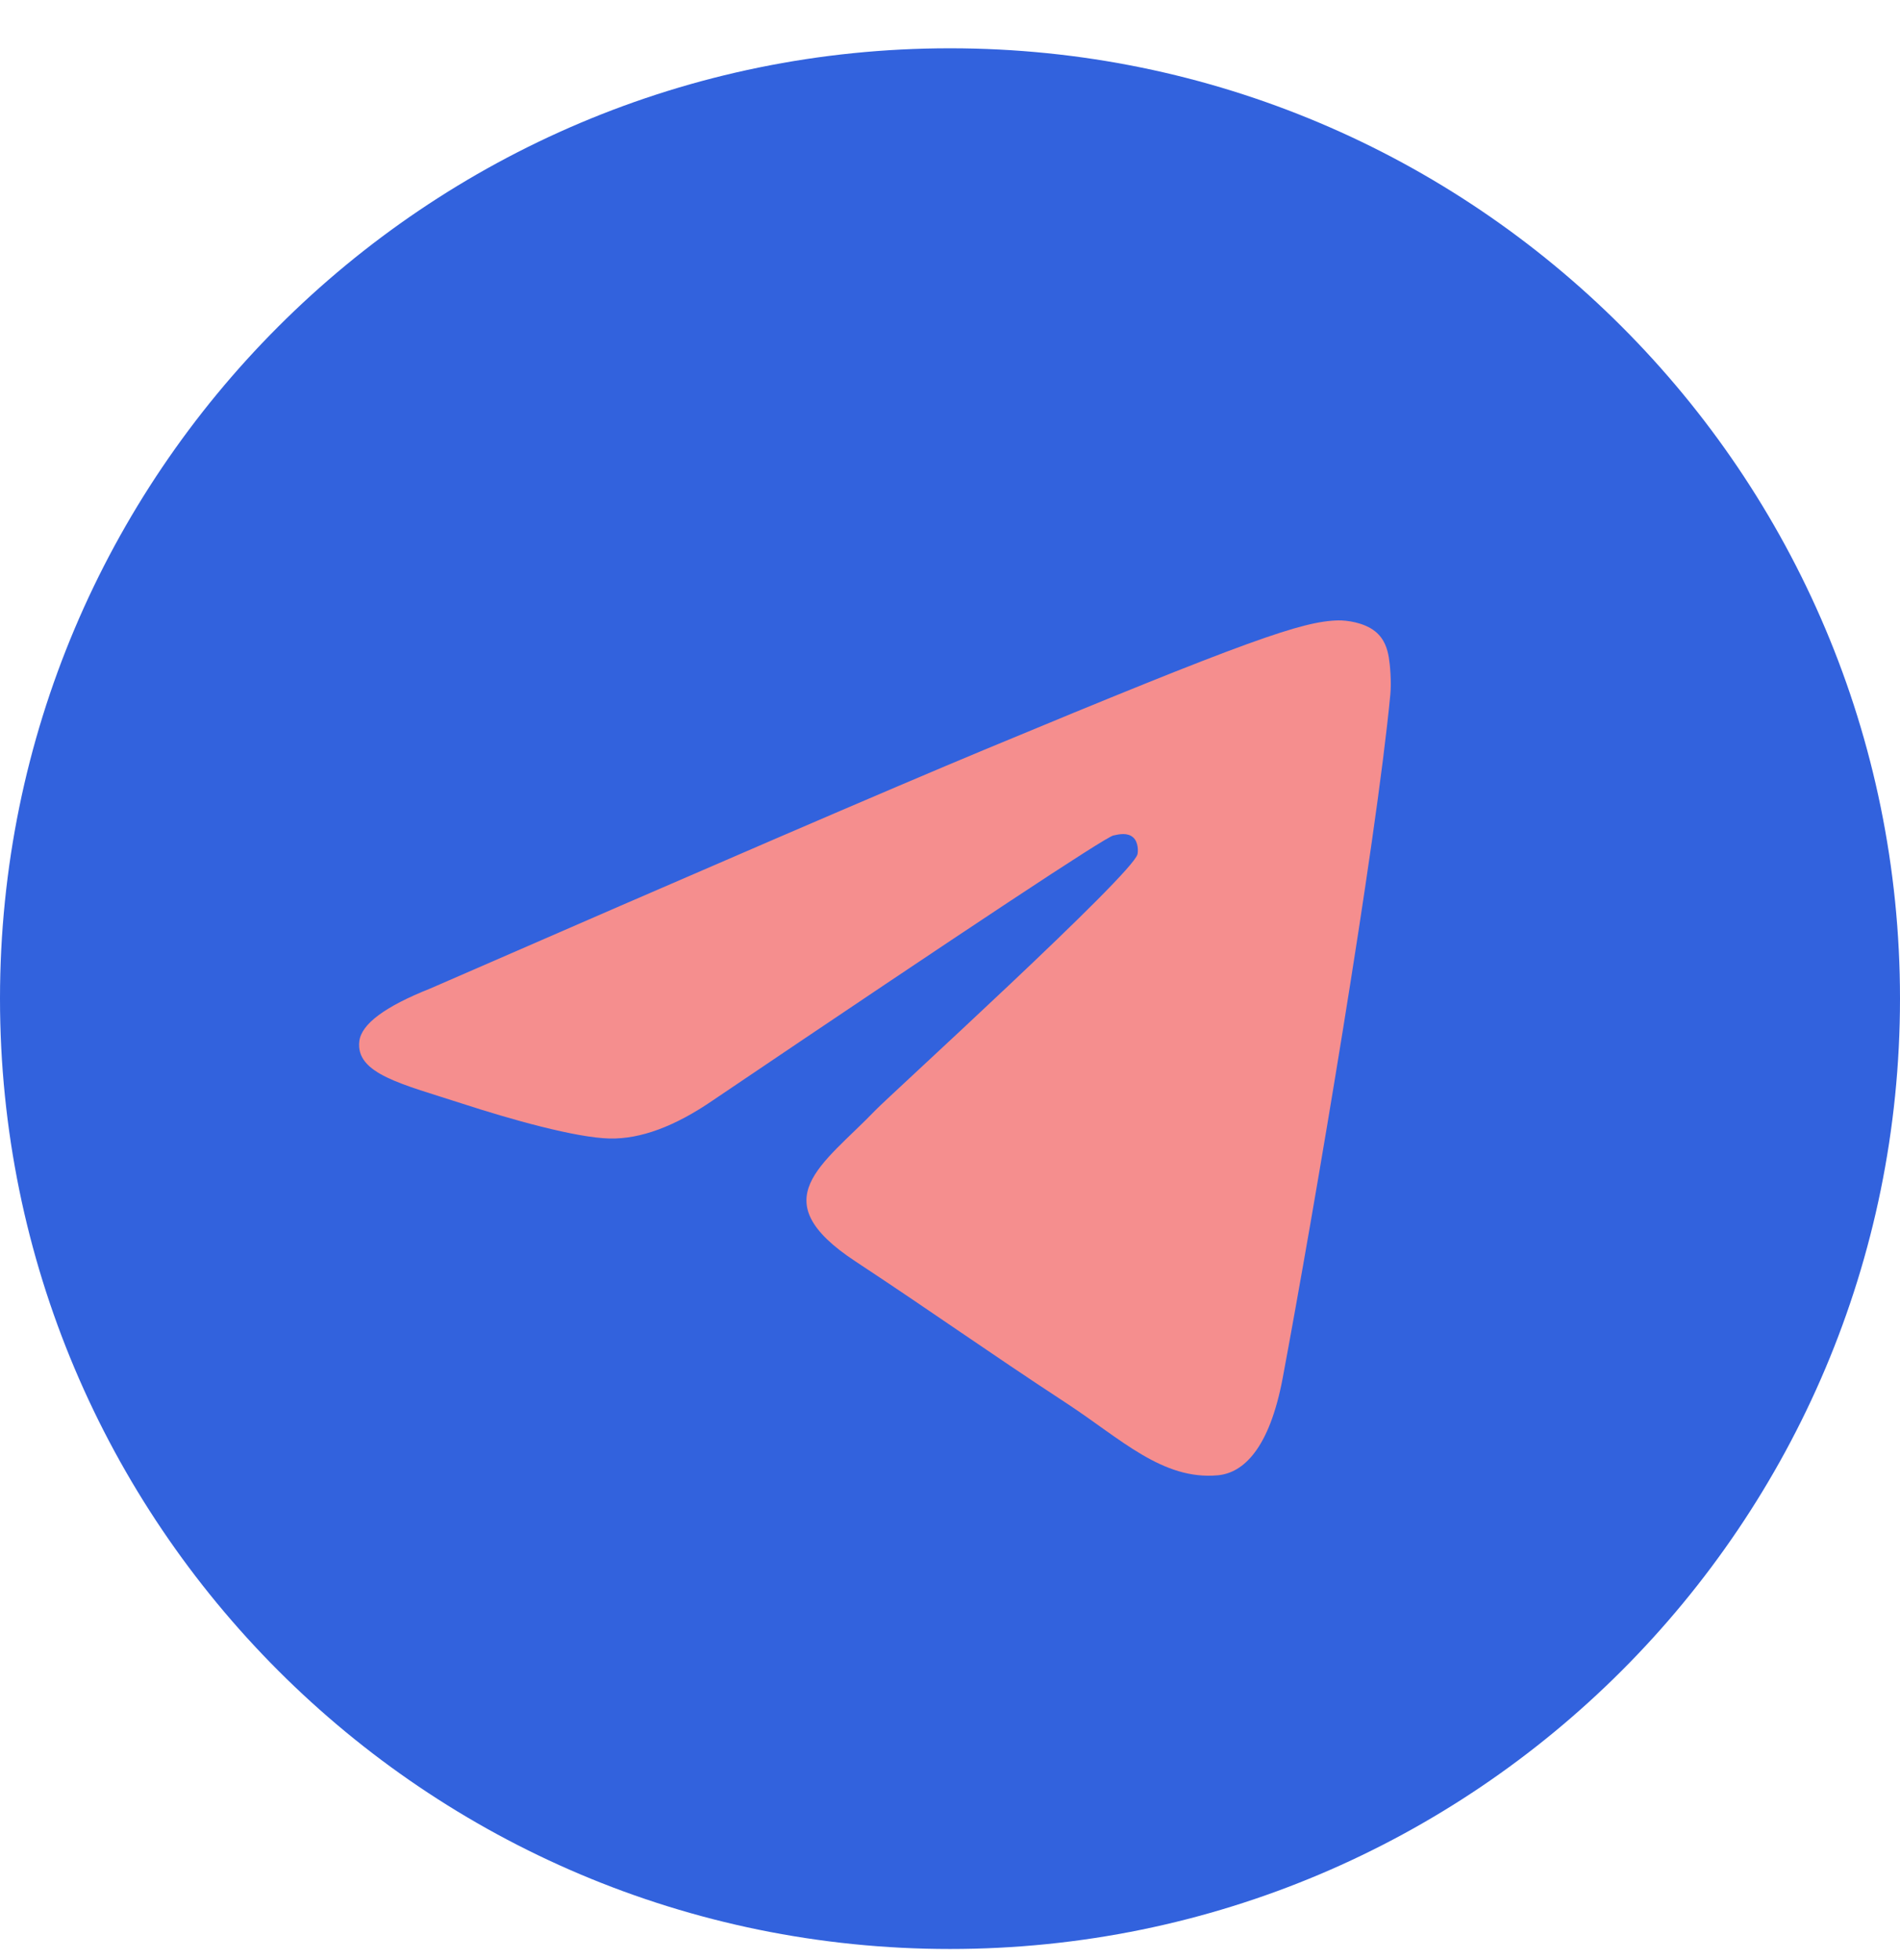
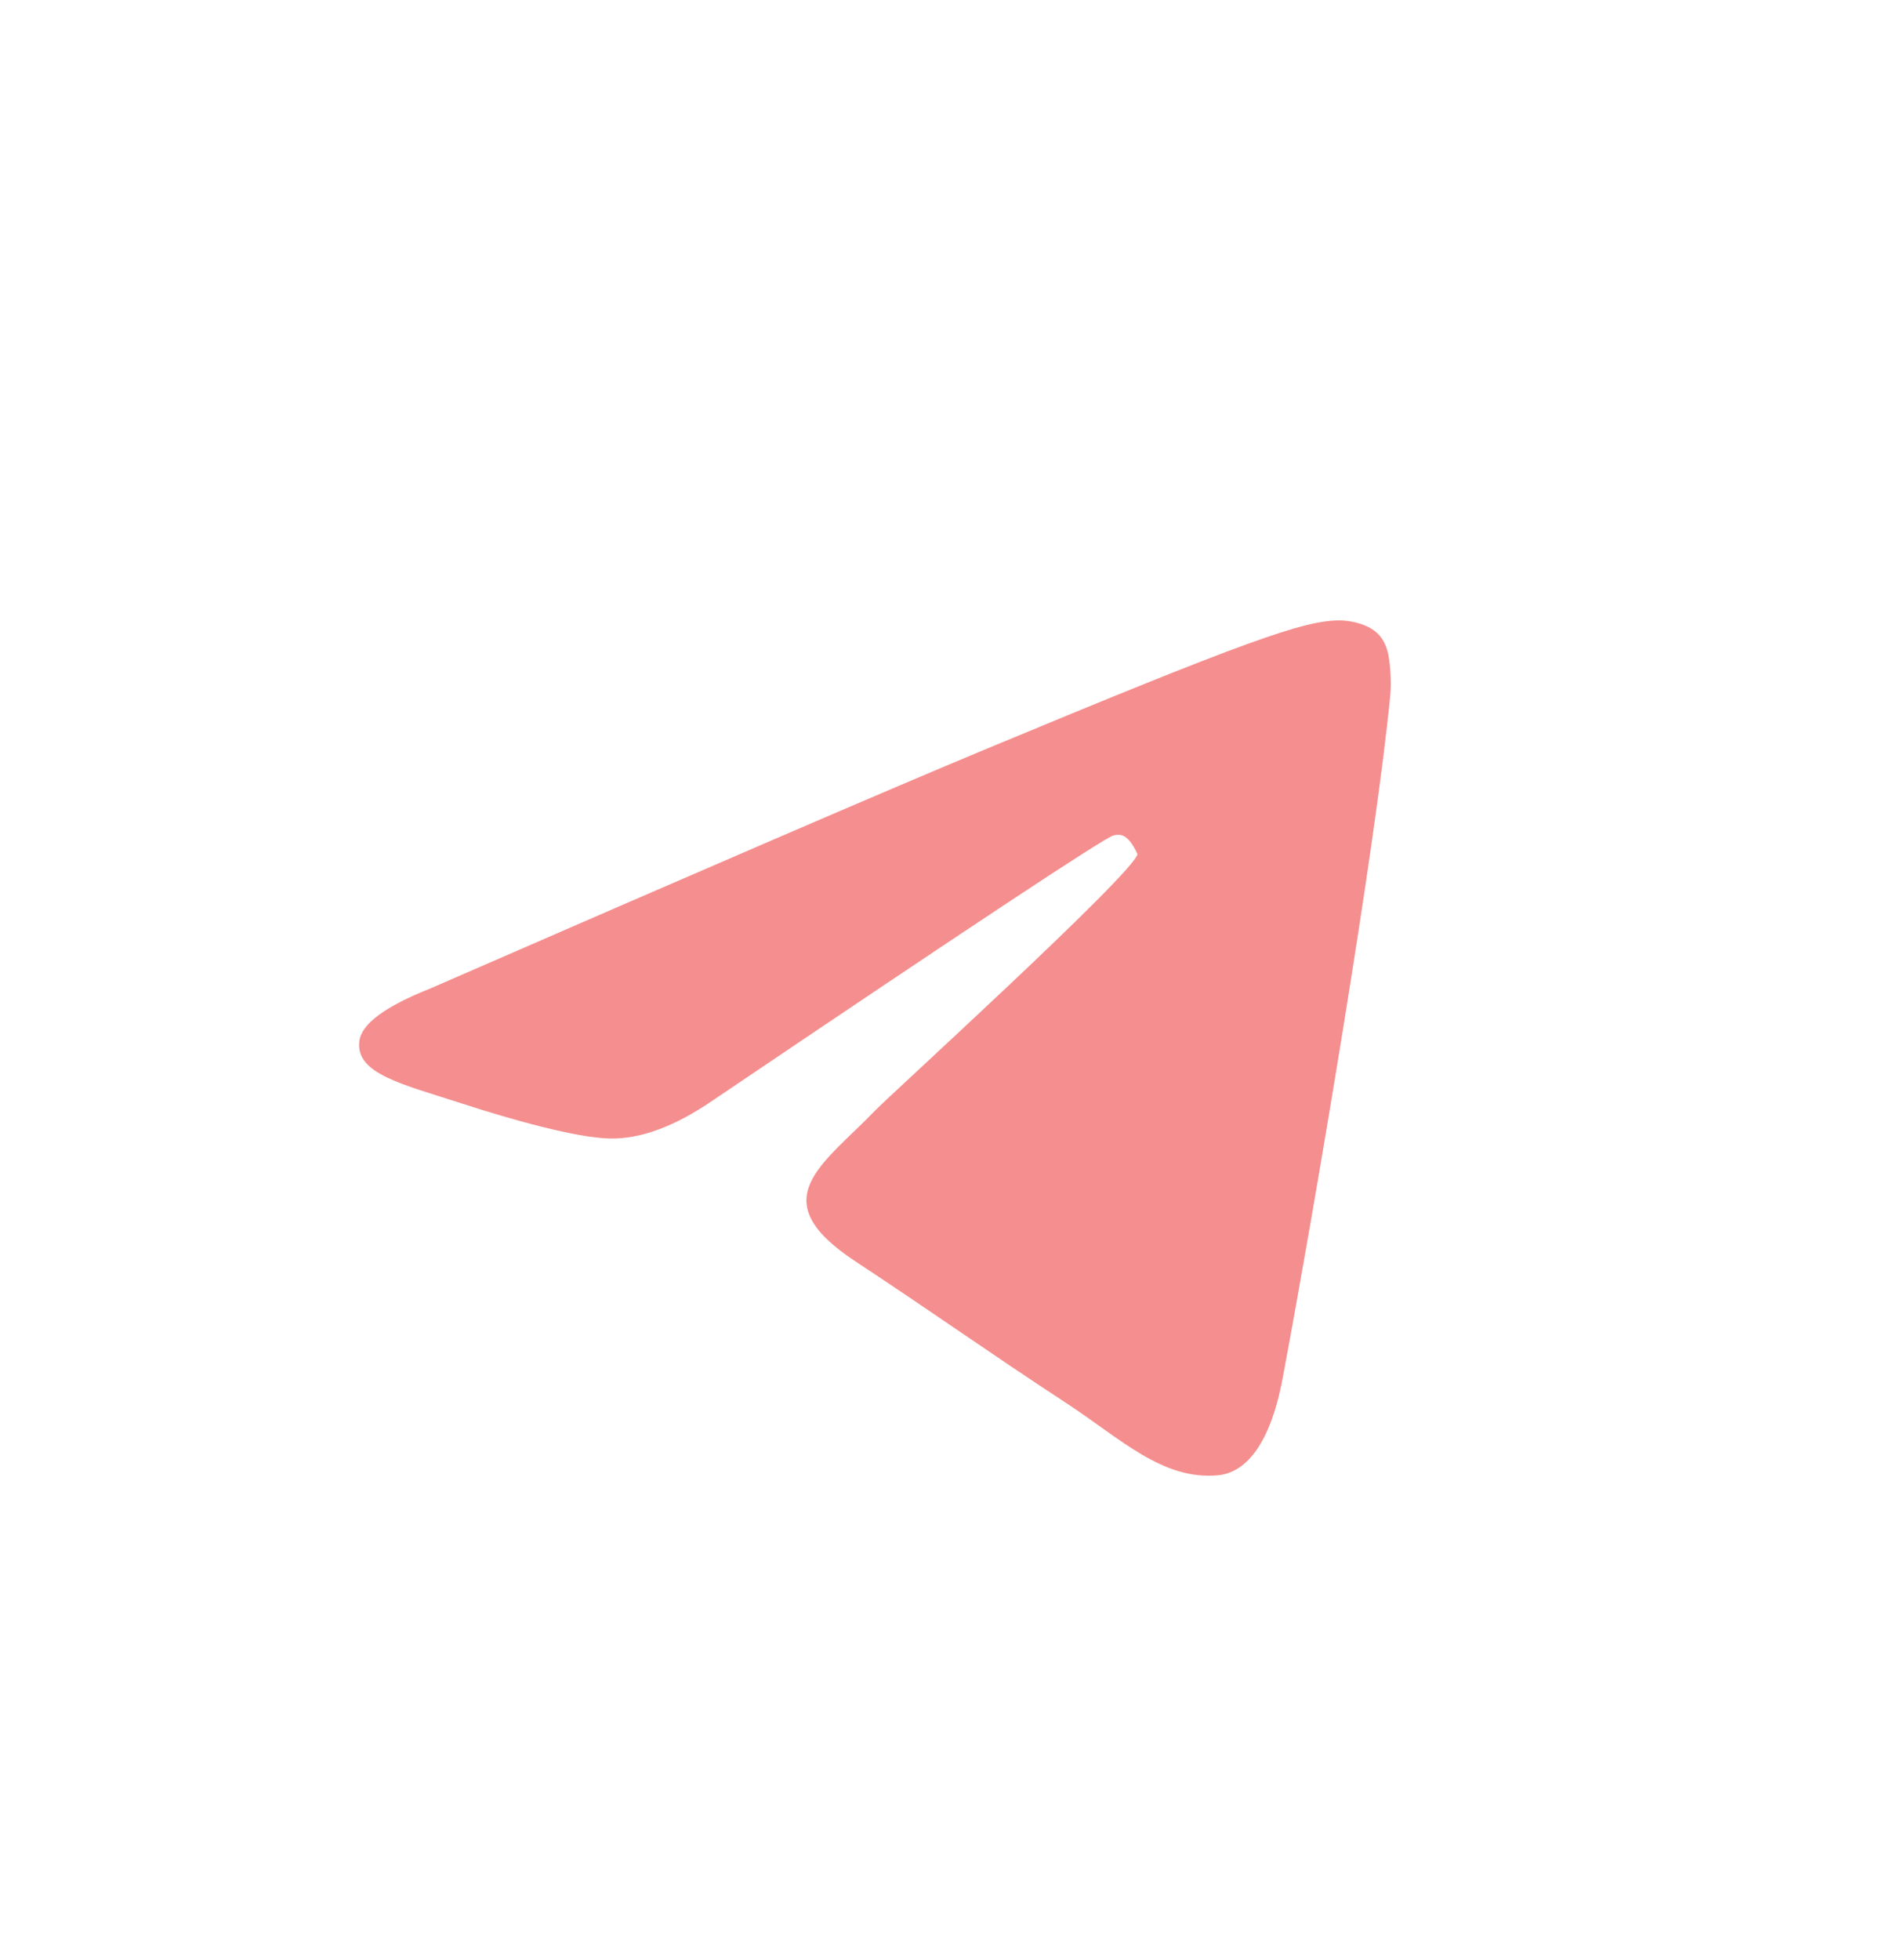
<svg xmlns="http://www.w3.org/2000/svg" width="32" height="33" viewBox="0 0 32 33" fill="none">
-   <path d="M16 32.813C24.837 32.813 32 25.649 32 16.813C32 7.976 24.837 0.813 16 0.813C7.163 0.813 0 7.976 0 16.813C0 25.649 7.163 32.813 16 32.813Z" fill="#3262DD" />
-   <path fill-rule="evenodd" clip-rule="evenodd" d="M7.243 16.644C11.907 14.612 15.017 13.272 16.573 12.625C21.017 10.777 21.94 10.456 22.542 10.445C22.674 10.443 22.97 10.476 23.162 10.631C23.324 10.762 23.368 10.94 23.39 11.064C23.411 11.189 23.437 11.473 23.416 11.694C23.175 14.224 22.134 20.364 21.604 23.197C21.379 24.396 20.938 24.799 20.51 24.838C19.581 24.923 18.875 24.224 17.976 23.634C16.567 22.711 15.772 22.136 14.405 21.235C12.825 20.194 13.849 19.622 14.749 18.687C14.985 18.442 19.079 14.719 19.158 14.381C19.168 14.339 19.177 14.181 19.084 14.098C18.99 14.015 18.852 14.043 18.752 14.066C18.611 14.098 16.362 15.585 12.004 18.527C11.365 18.965 10.787 19.179 10.268 19.168C9.697 19.155 8.598 18.845 7.781 18.579C6.779 18.253 5.983 18.081 6.052 17.528C6.088 17.24 6.485 16.945 7.243 16.644Z" fill="#F58E8E" />
+   <path fill-rule="evenodd" clip-rule="evenodd" d="M7.243 16.644C11.907 14.612 15.017 13.272 16.573 12.625C21.017 10.777 21.94 10.456 22.542 10.445C22.674 10.443 22.97 10.476 23.162 10.631C23.324 10.762 23.368 10.94 23.39 11.064C23.411 11.189 23.437 11.473 23.416 11.694C23.175 14.224 22.134 20.364 21.604 23.197C21.379 24.396 20.938 24.799 20.51 24.838C19.581 24.923 18.875 24.224 17.976 23.634C16.567 22.711 15.772 22.136 14.405 21.235C12.825 20.194 13.849 19.622 14.749 18.687C14.985 18.442 19.079 14.719 19.158 14.381C18.99 14.015 18.852 14.043 18.752 14.066C18.611 14.098 16.362 15.585 12.004 18.527C11.365 18.965 10.787 19.179 10.268 19.168C9.697 19.155 8.598 18.845 7.781 18.579C6.779 18.253 5.983 18.081 6.052 17.528C6.088 17.24 6.485 16.945 7.243 16.644Z" fill="#F58E8E" />
</svg>